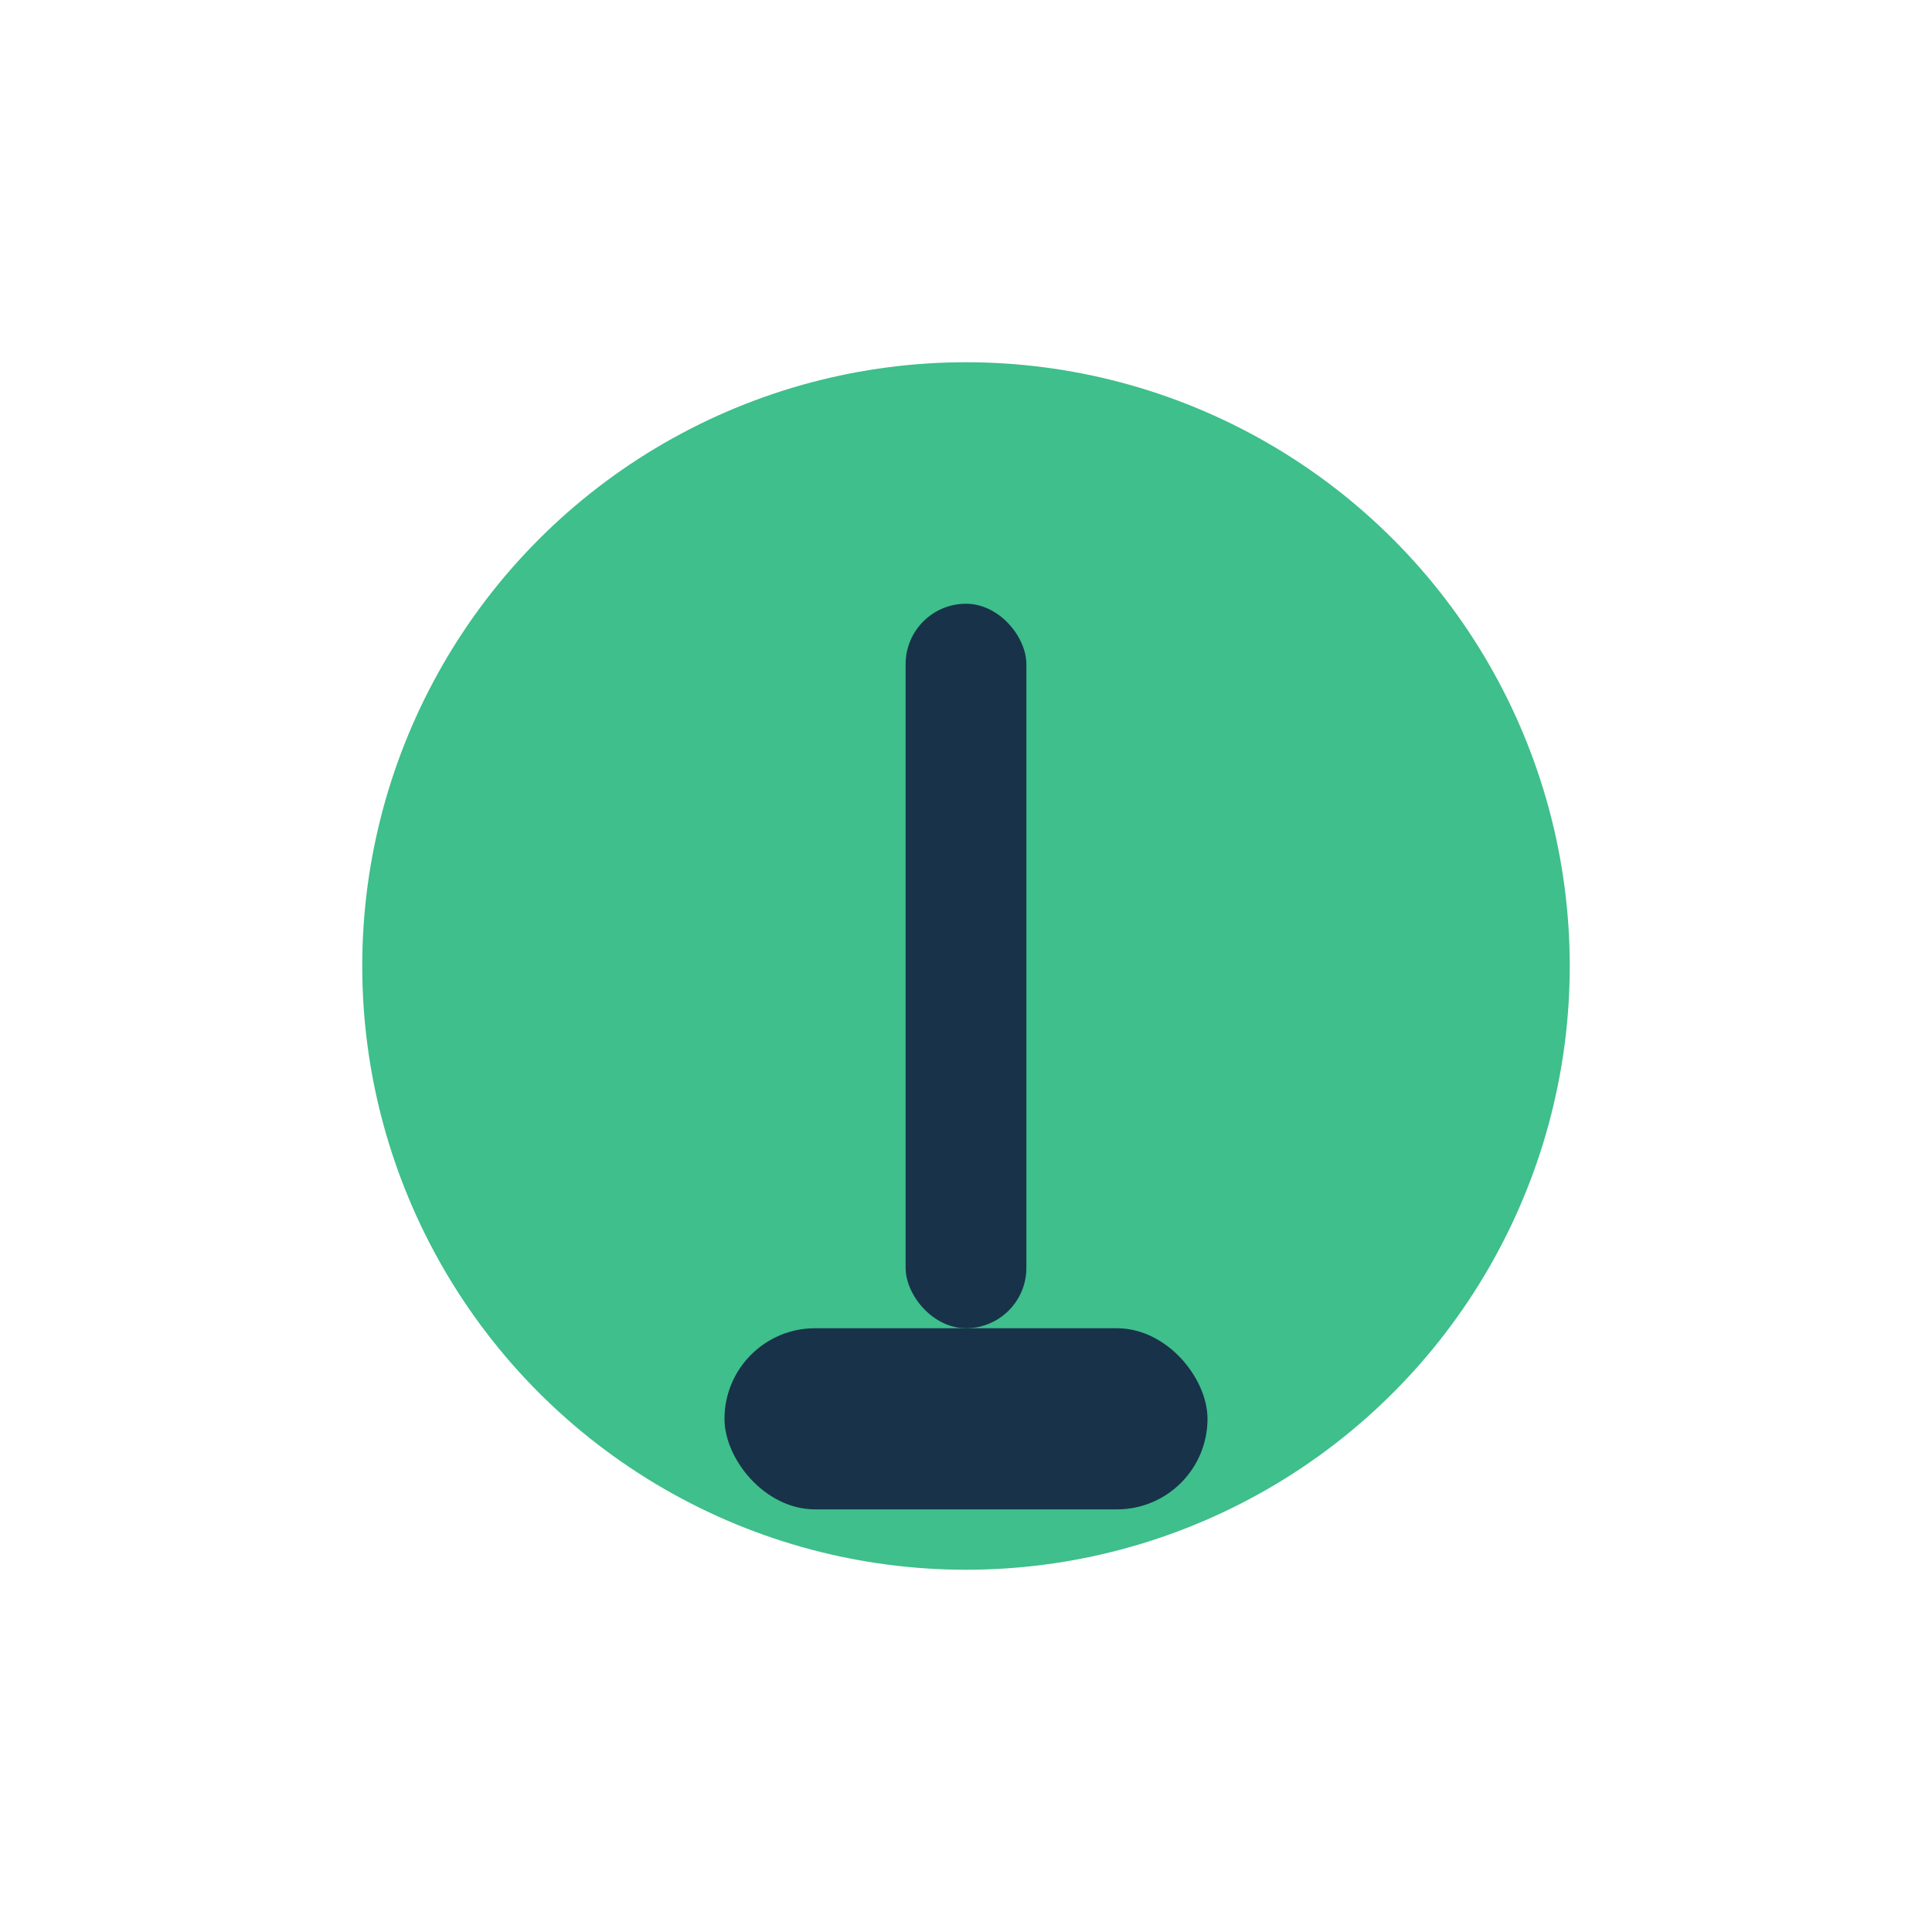
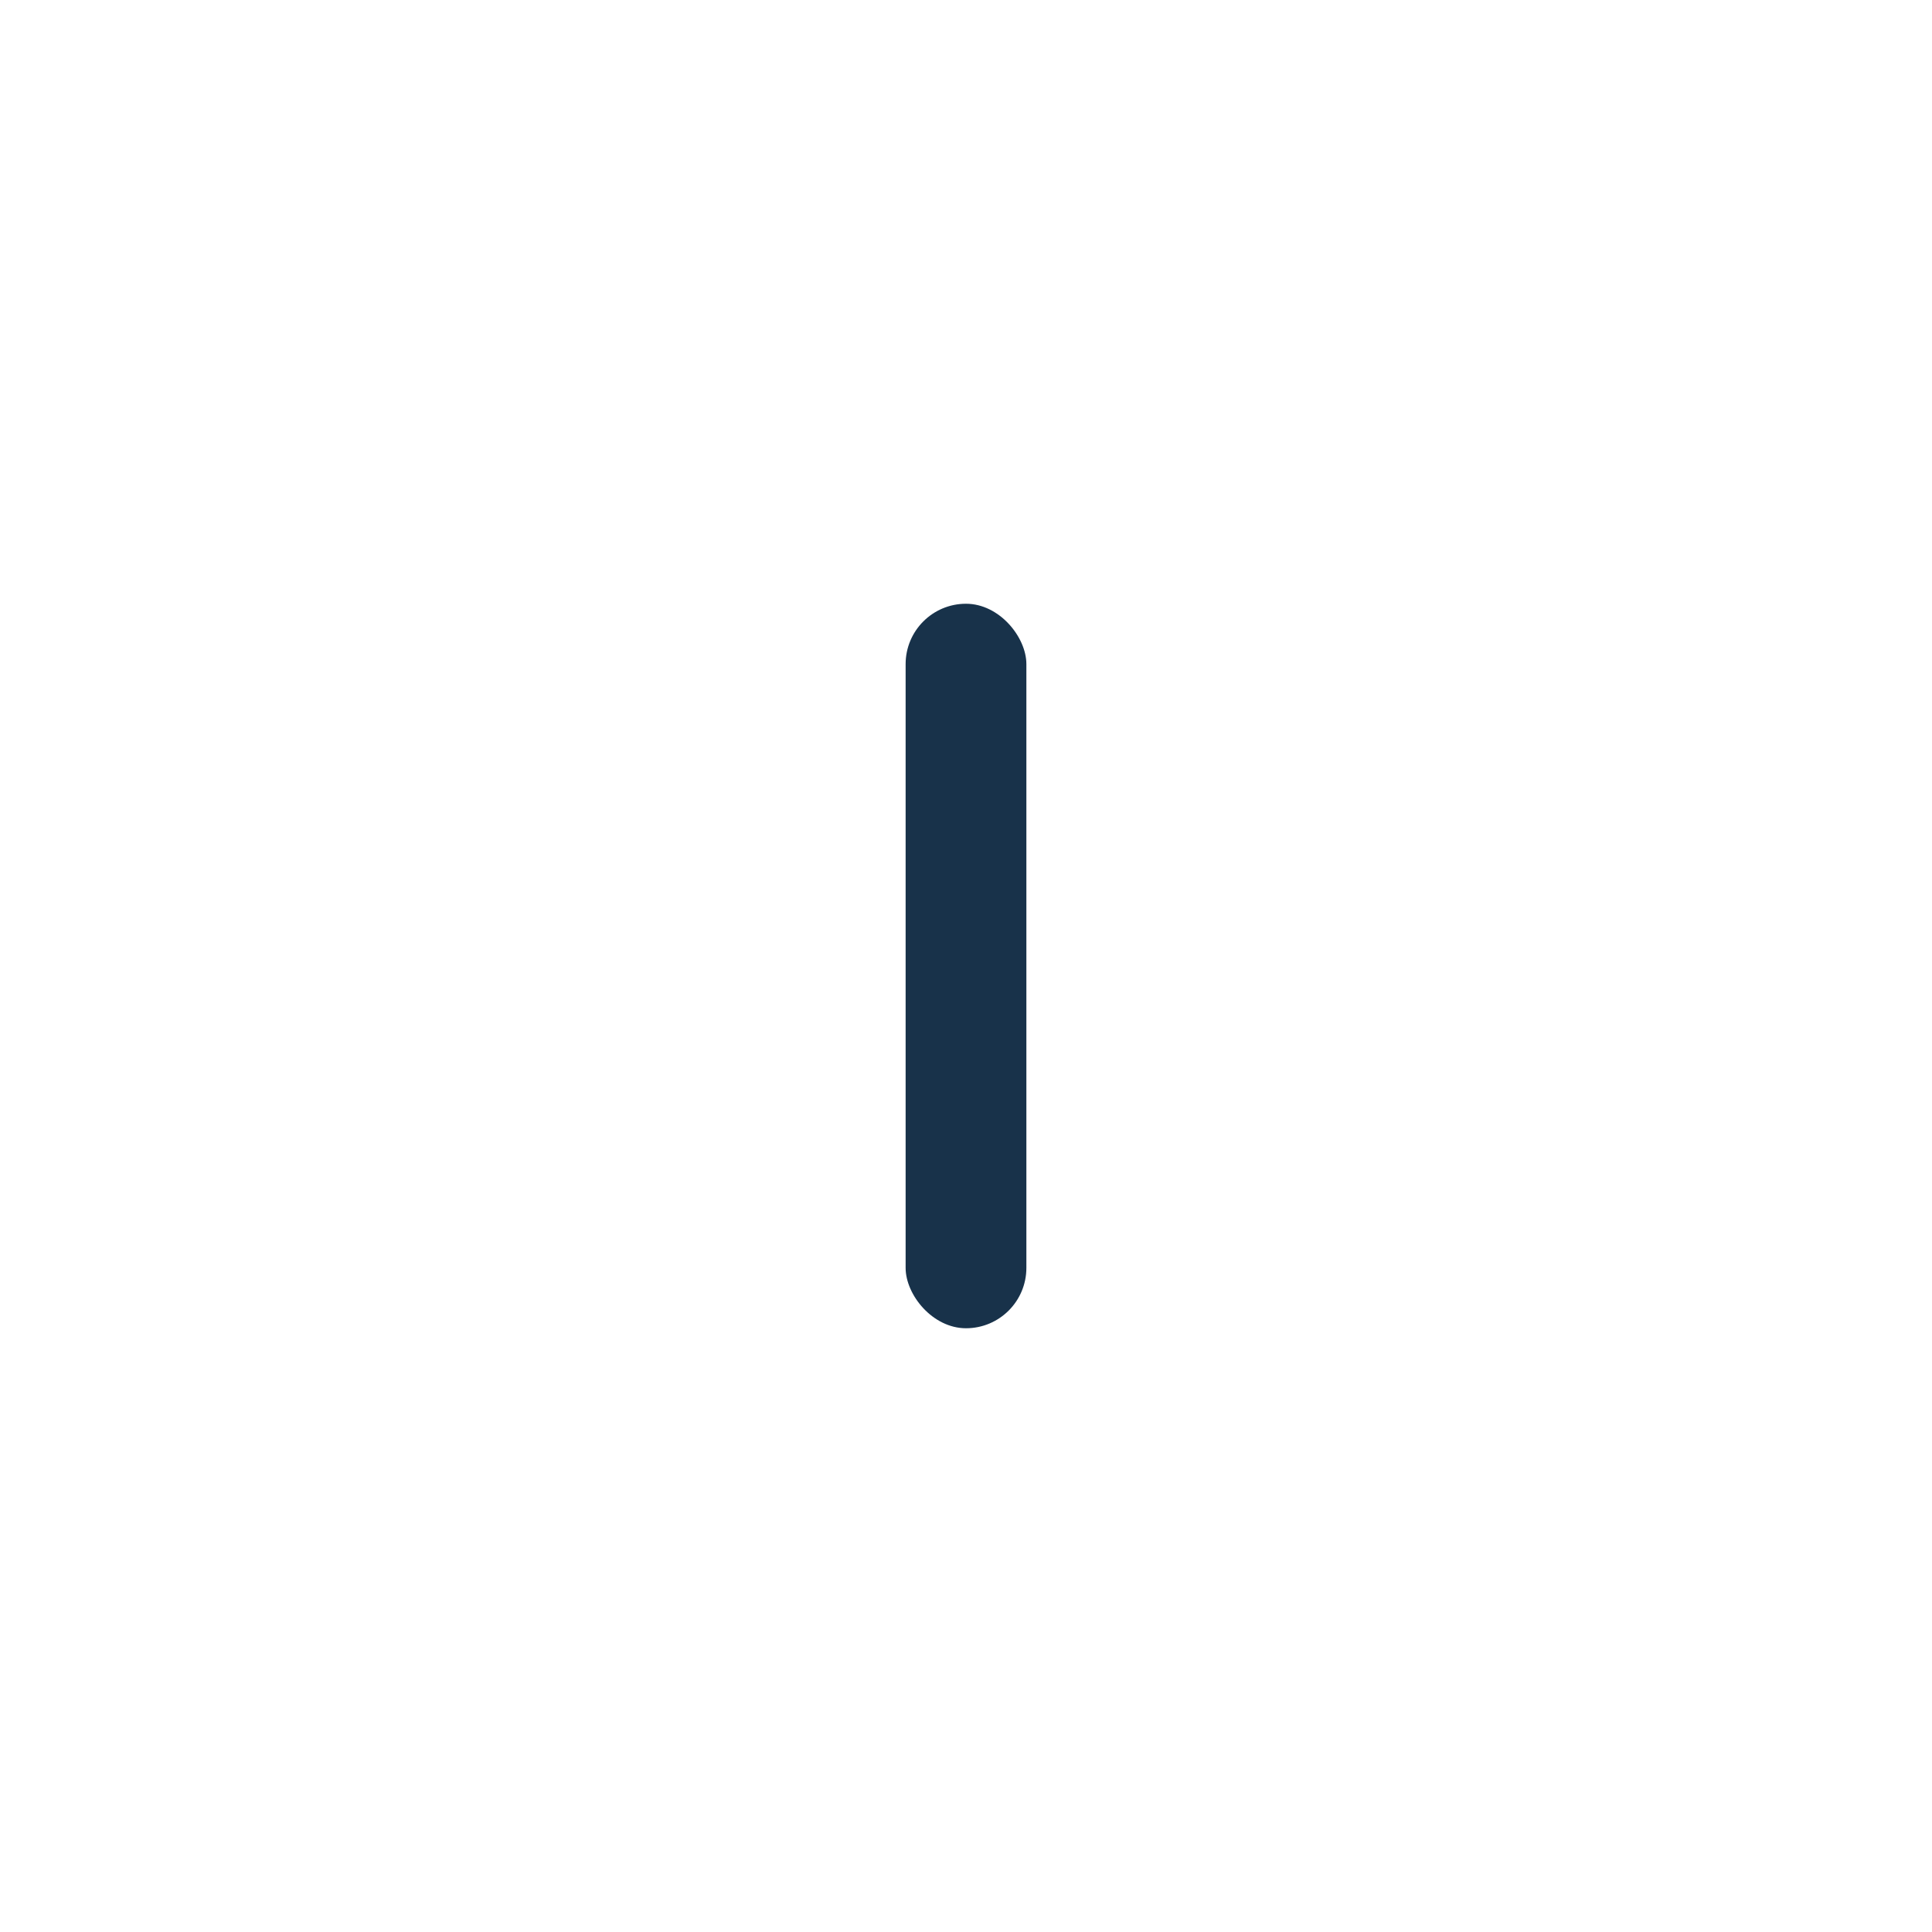
<svg xmlns="http://www.w3.org/2000/svg" width="32" height="32" viewBox="0 0 32 32">
-   <circle cx="16" cy="16" r="10" fill="#3EBF8B" />
-   <rect x="12" y="22" width="8" height="3" rx="1.5" fill="#18324A" />
  <rect x="15" y="10" width="2" height="12" rx="1" fill="#18324A" />
</svg>